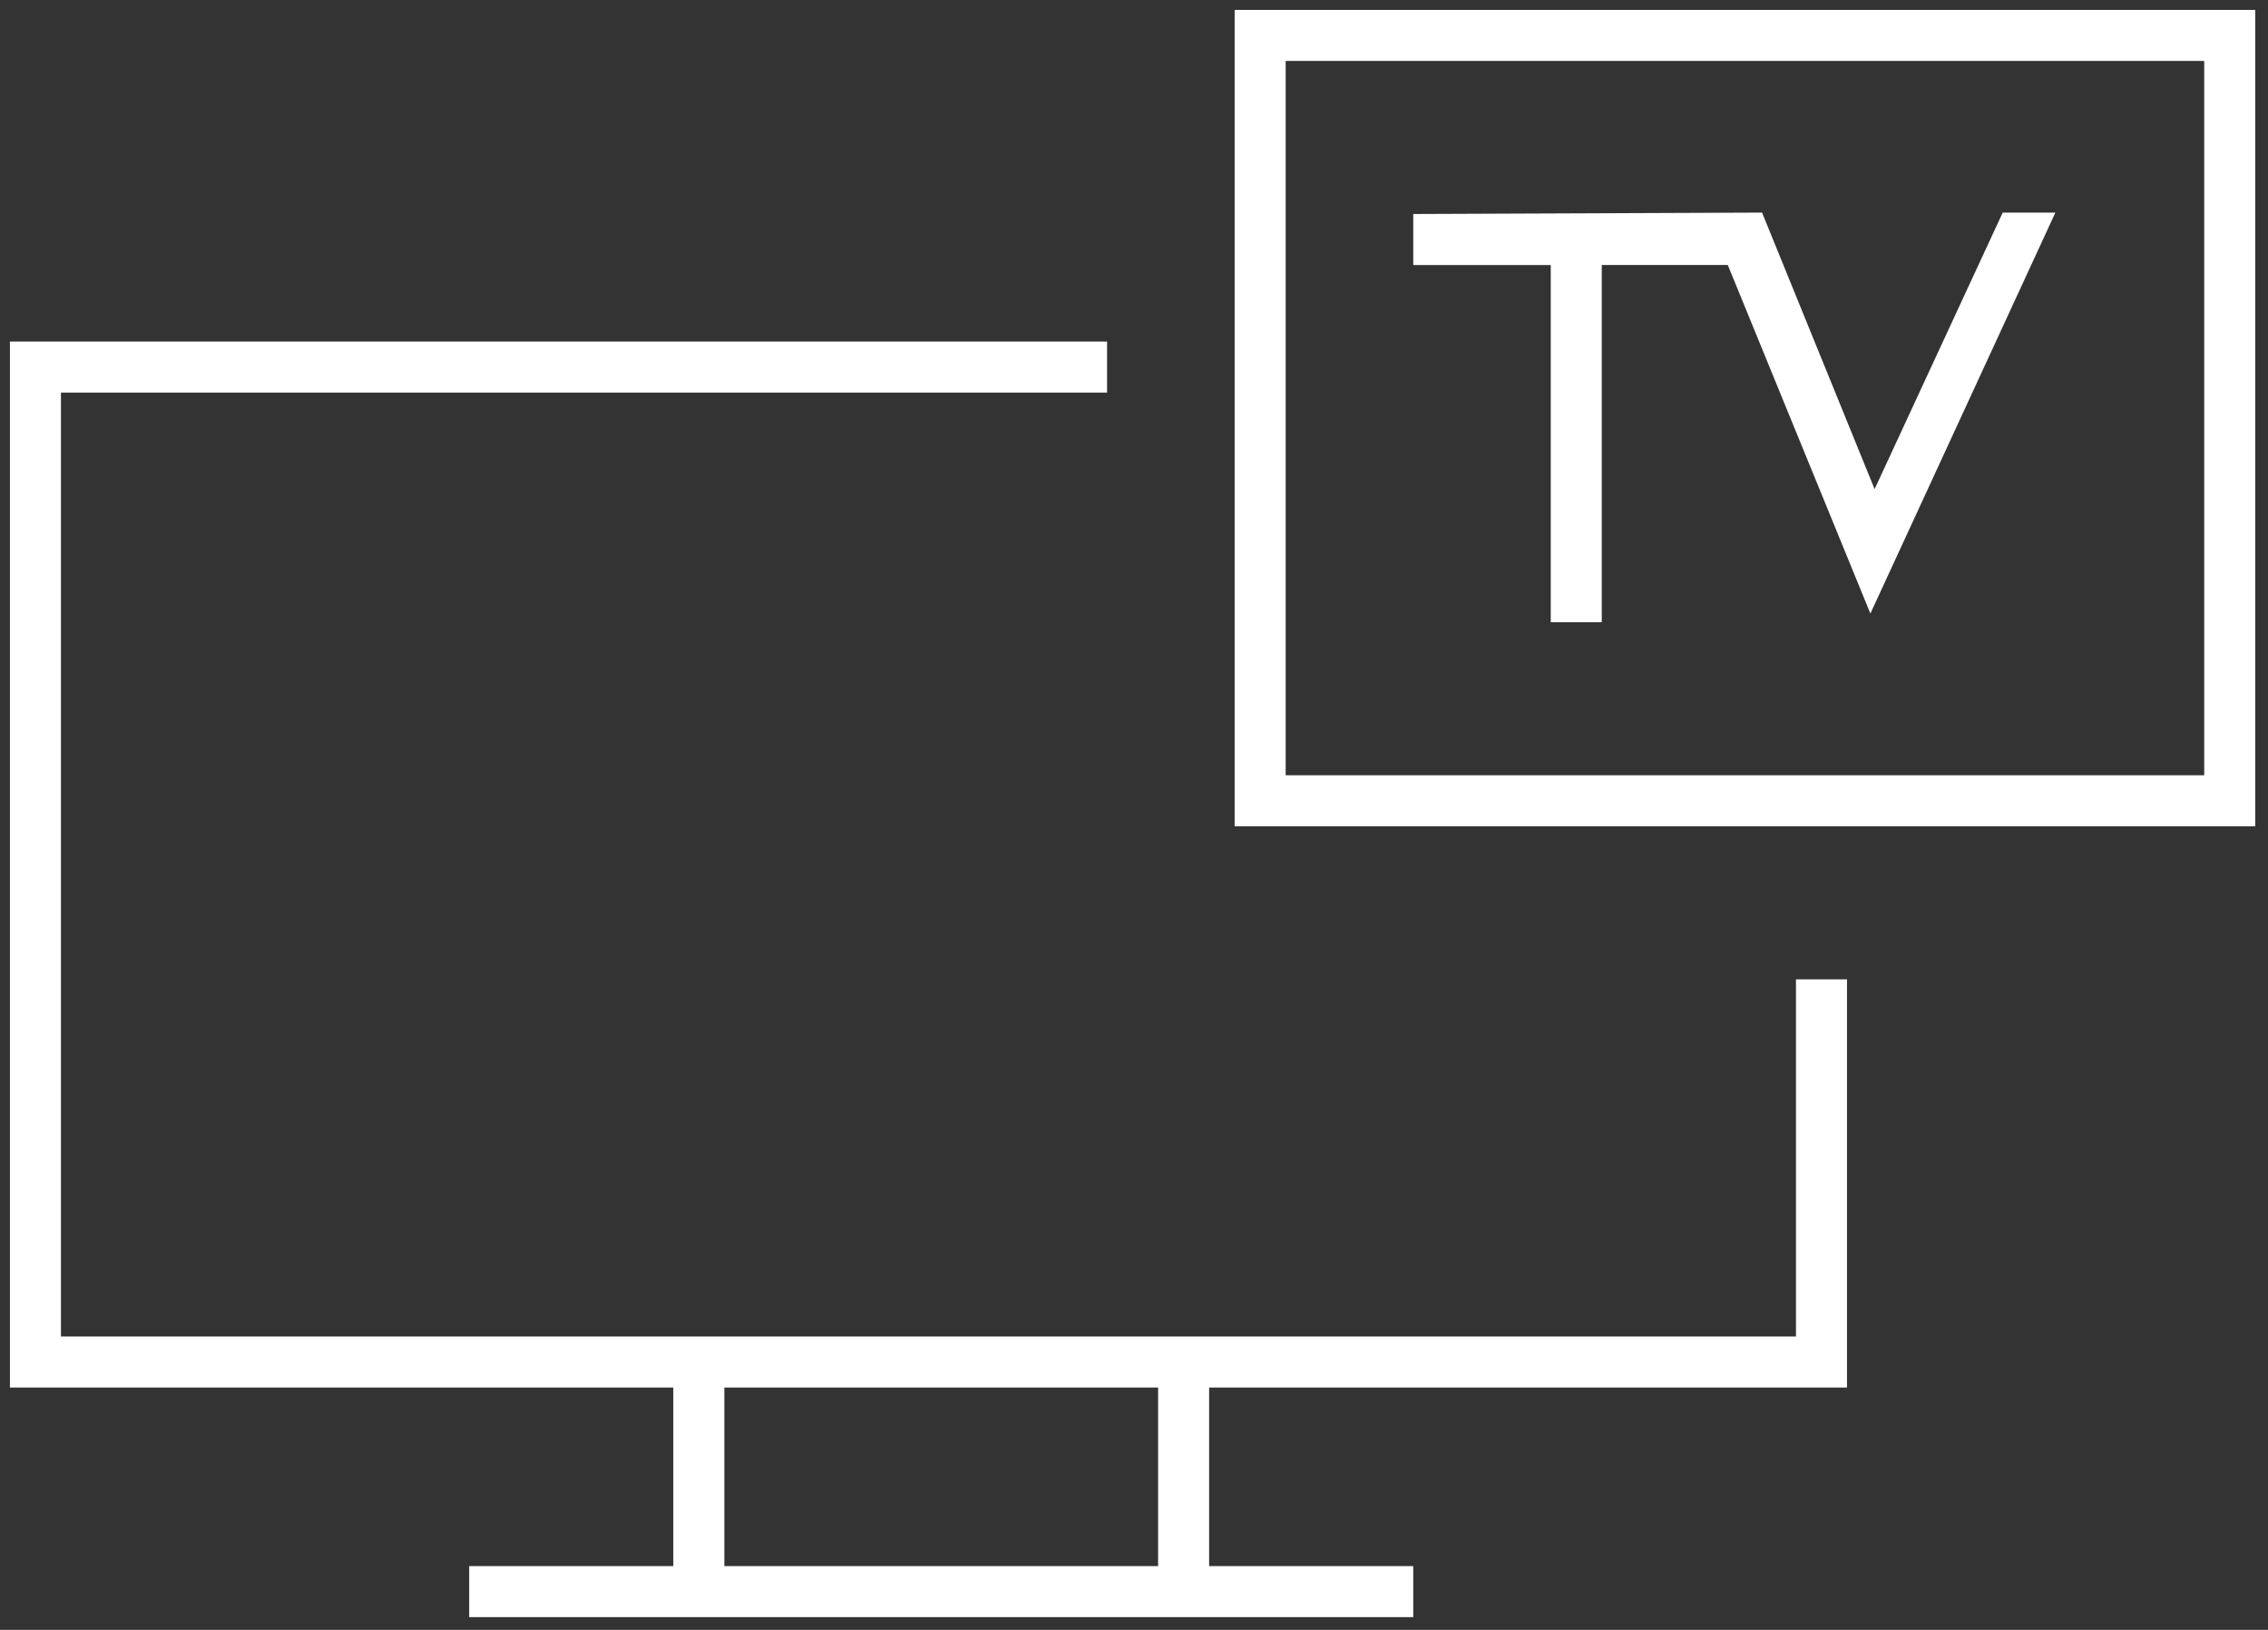
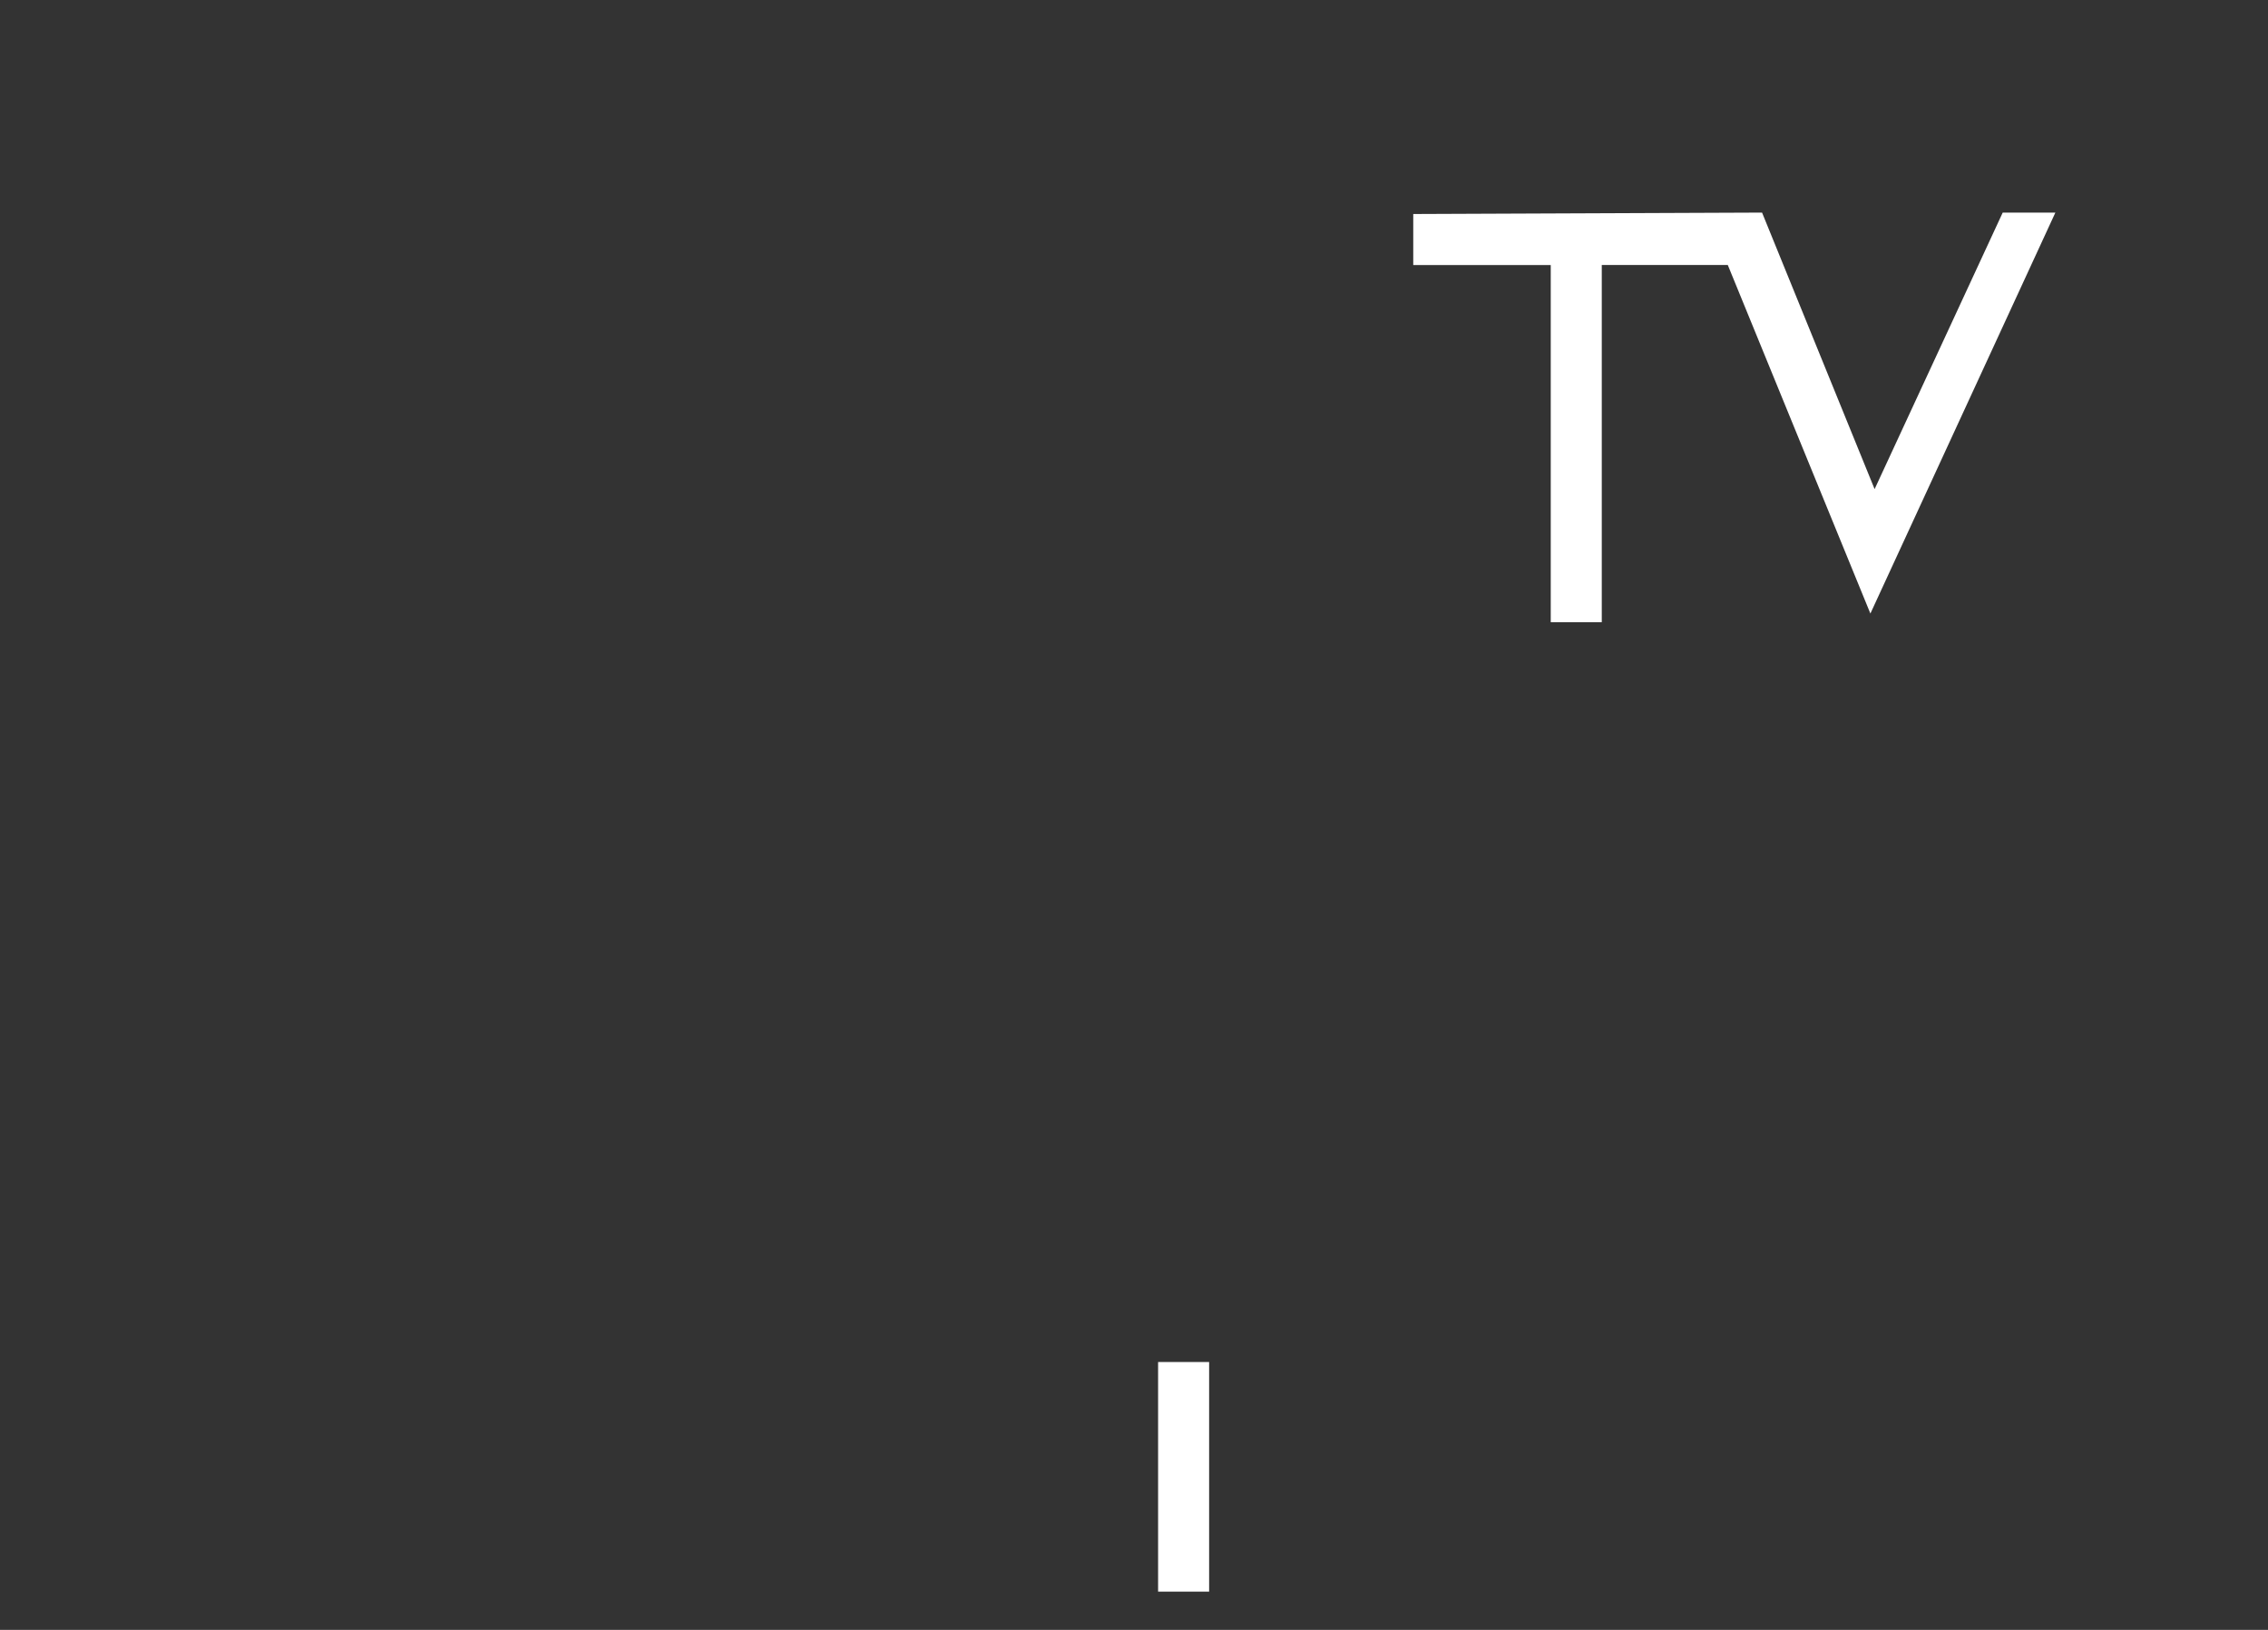
<svg xmlns="http://www.w3.org/2000/svg" width="64px" height="46px" viewBox="0 0 64 46" version="1.1">
  <rect x="0" y="0" width="64" height="46" fill="#333333" stroke="none" />
  <title>Group 34</title>
  <g id="Page-7" stroke="none" stroke-width="1" fill="none" fill-rule="evenodd">
    <g id="Rok-Studio-Copy-3" transform="translate(-262, -1508)">
      <g id="Group-34" transform="translate(263, 1509)">
-         <polyline id="Path-16" stroke="#FFFFFF" stroke-width="1.44" points="30.24 9.36 0 9.36 0 37.44 50.4 37.44 50.4 26.64" />
-         <line x1="18.72" y1="37.44" x2="18.72" y2="43.92" id="Path-18" stroke="#FFFFFF" stroke-width="1.44" />
        <line x1="32.4" y1="37.44" x2="32.4" y2="43.92" id="Path-18-Copy" stroke="#FFFFFF" stroke-width="1.44" />
-         <line x1="12.24" y1="43.92" x2="38.88" y2="43.92" id="Path-20" stroke="#FFFFFF" stroke-width="1.44" />
-         <polygon id="Path-29" stroke="#FFFFFF" stroke-width="1.44" points="34.56 4.29706234e-13 61.92 4.29706234e-13 61.92 21.6 34.56 21.6" />
        <polygon id="Path-30" fill="#FFFFFF" fill-rule="nonzero" points="38.88 5.04 48.723 5 51.899 12.804 55.514 5 57 5 51.78 16.316 47.756 6.479 38.88 6.48" />
        <polygon id="Path-31" fill="#FFFFFF" fill-rule="nonzero" points="44.2 5.76 44.2 16.56 42.76 16.56 42.76 5.76" />
      </g>
    </g>
  </g>
</svg>